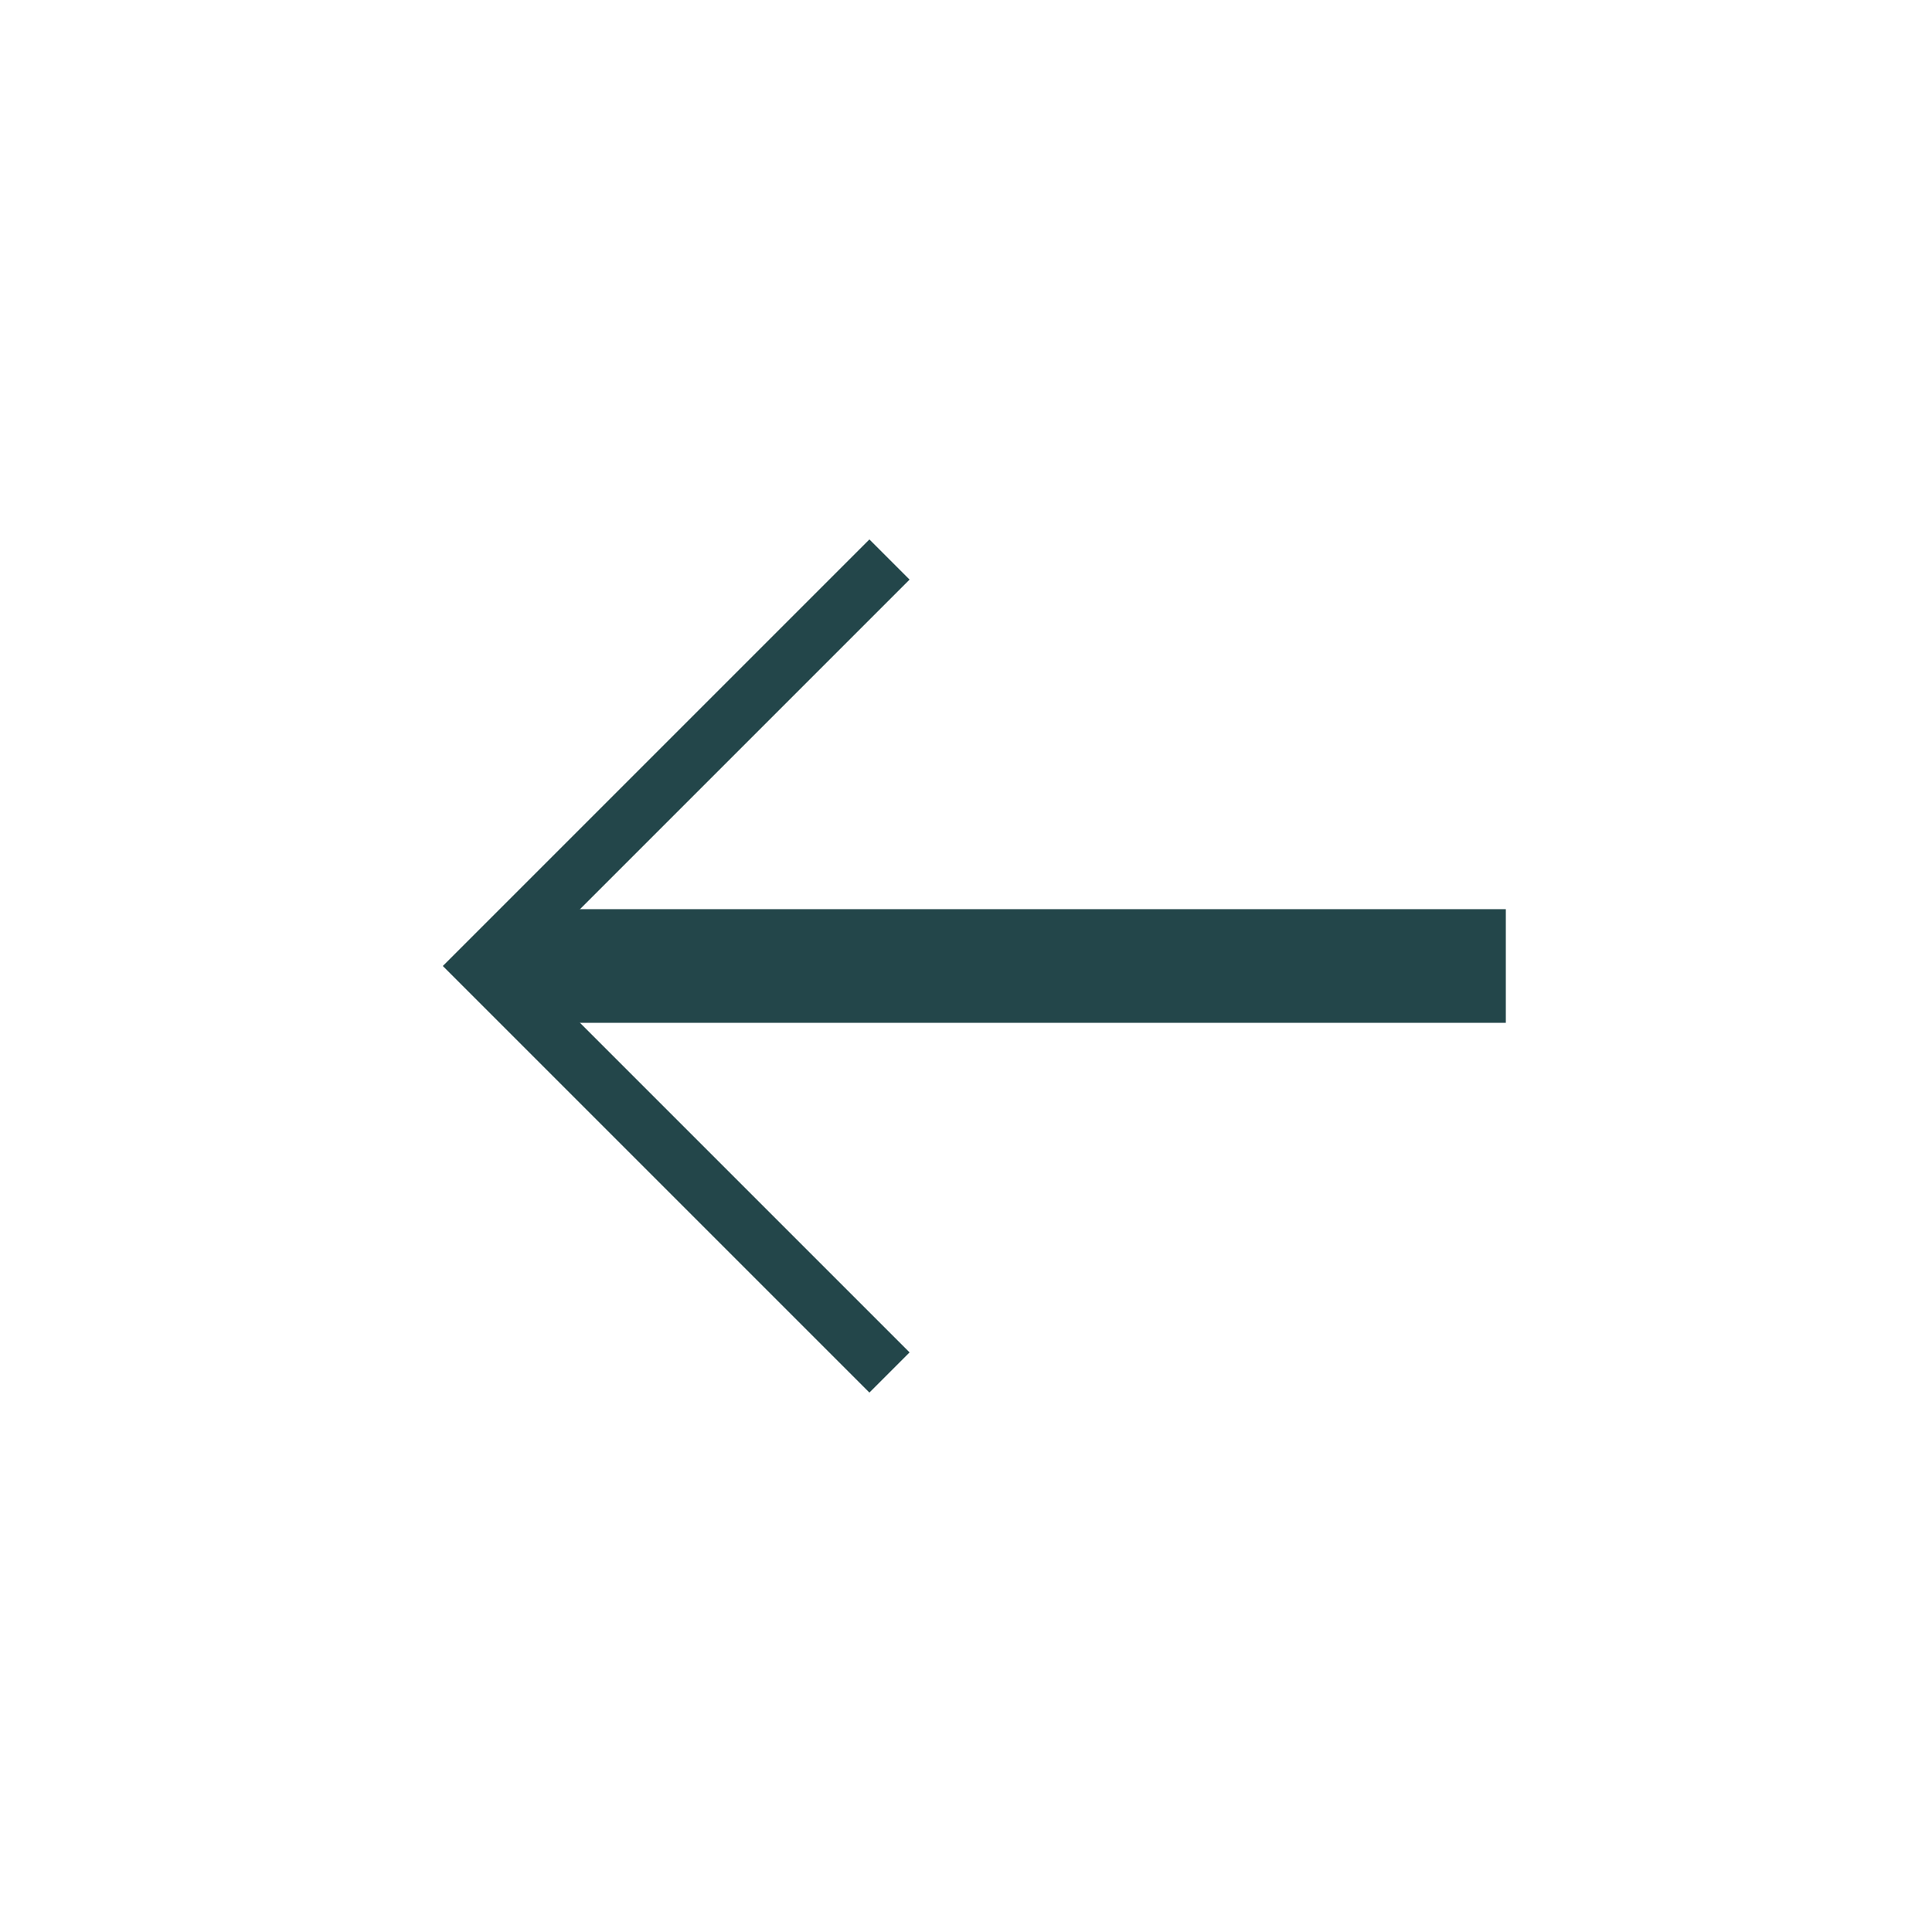
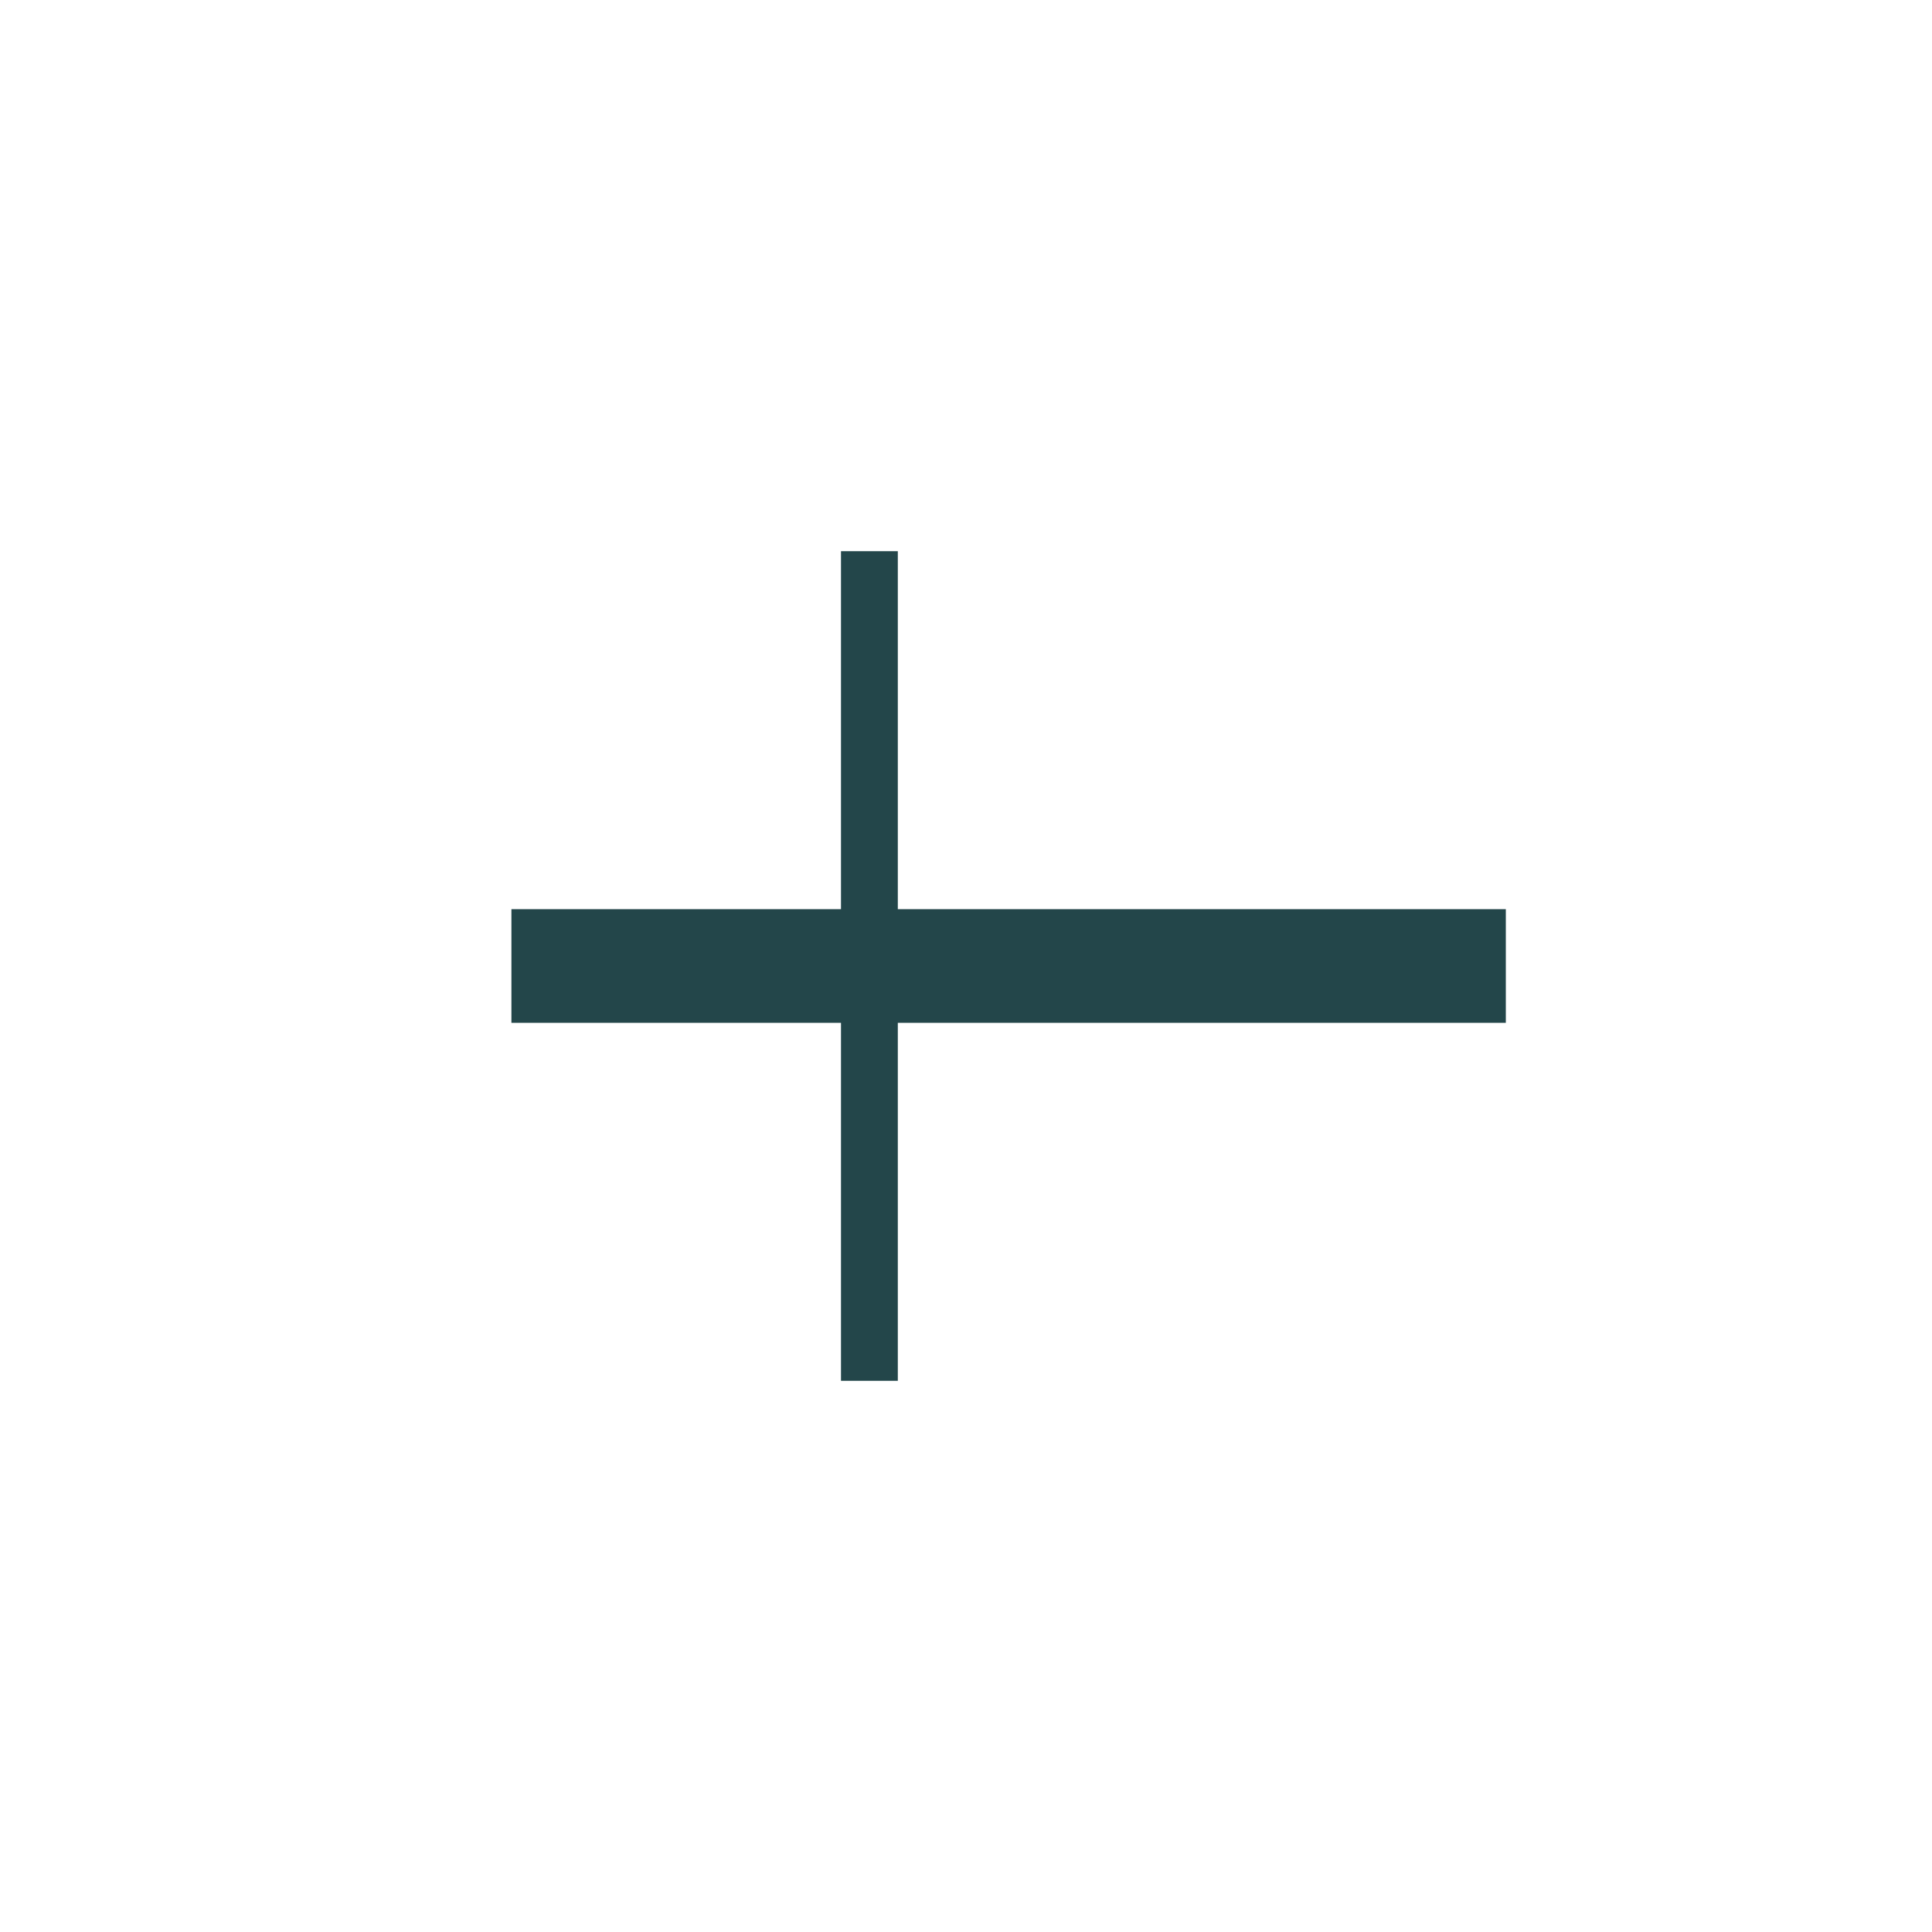
<svg xmlns="http://www.w3.org/2000/svg" width="68" height="68" viewBox="0 0 68 68" fill="none">
  <g filter="url(#filter0_b_2018_353)">
-     <circle cx="34" cy="34" r="34" transform="matrix(-1 0 0 1 68 0)" fill="white" fill-opacity="0.6" />
-   </g>
+     </g>
  <rect x="53" y="32" width="4" height="35" transform="rotate(90 53 32)" fill="#23464A" />
-   <path d="M30.6 20.4L17 34L30.6 47.6" stroke="#23464A" stroke-width="2" stroke-miterlimit="3.747" stroke-linecap="square" />
+   <path d="M30.6 20.4L30.6 47.6" stroke="#23464A" stroke-width="2" stroke-miterlimit="3.747" stroke-linecap="square" />
  <defs>
    <filter id="filter0_b_2018_353" x="-10" y="-10" width="88" height="88" filterUnits="userSpaceOnUse" color-interpolation-filters="sRGB">
      <feFlood flood-opacity="0" result="BackgroundImageFix" />
      <feGaussianBlur in="BackgroundImageFix" stdDeviation="5" />
      <feComposite in2="SourceAlpha" operator="in" result="effect1_backgroundBlur_2018_353" />
      <feBlend mode="normal" in="SourceGraphic" in2="effect1_backgroundBlur_2018_353" result="shape" />
    </filter>
  </defs>
</svg>